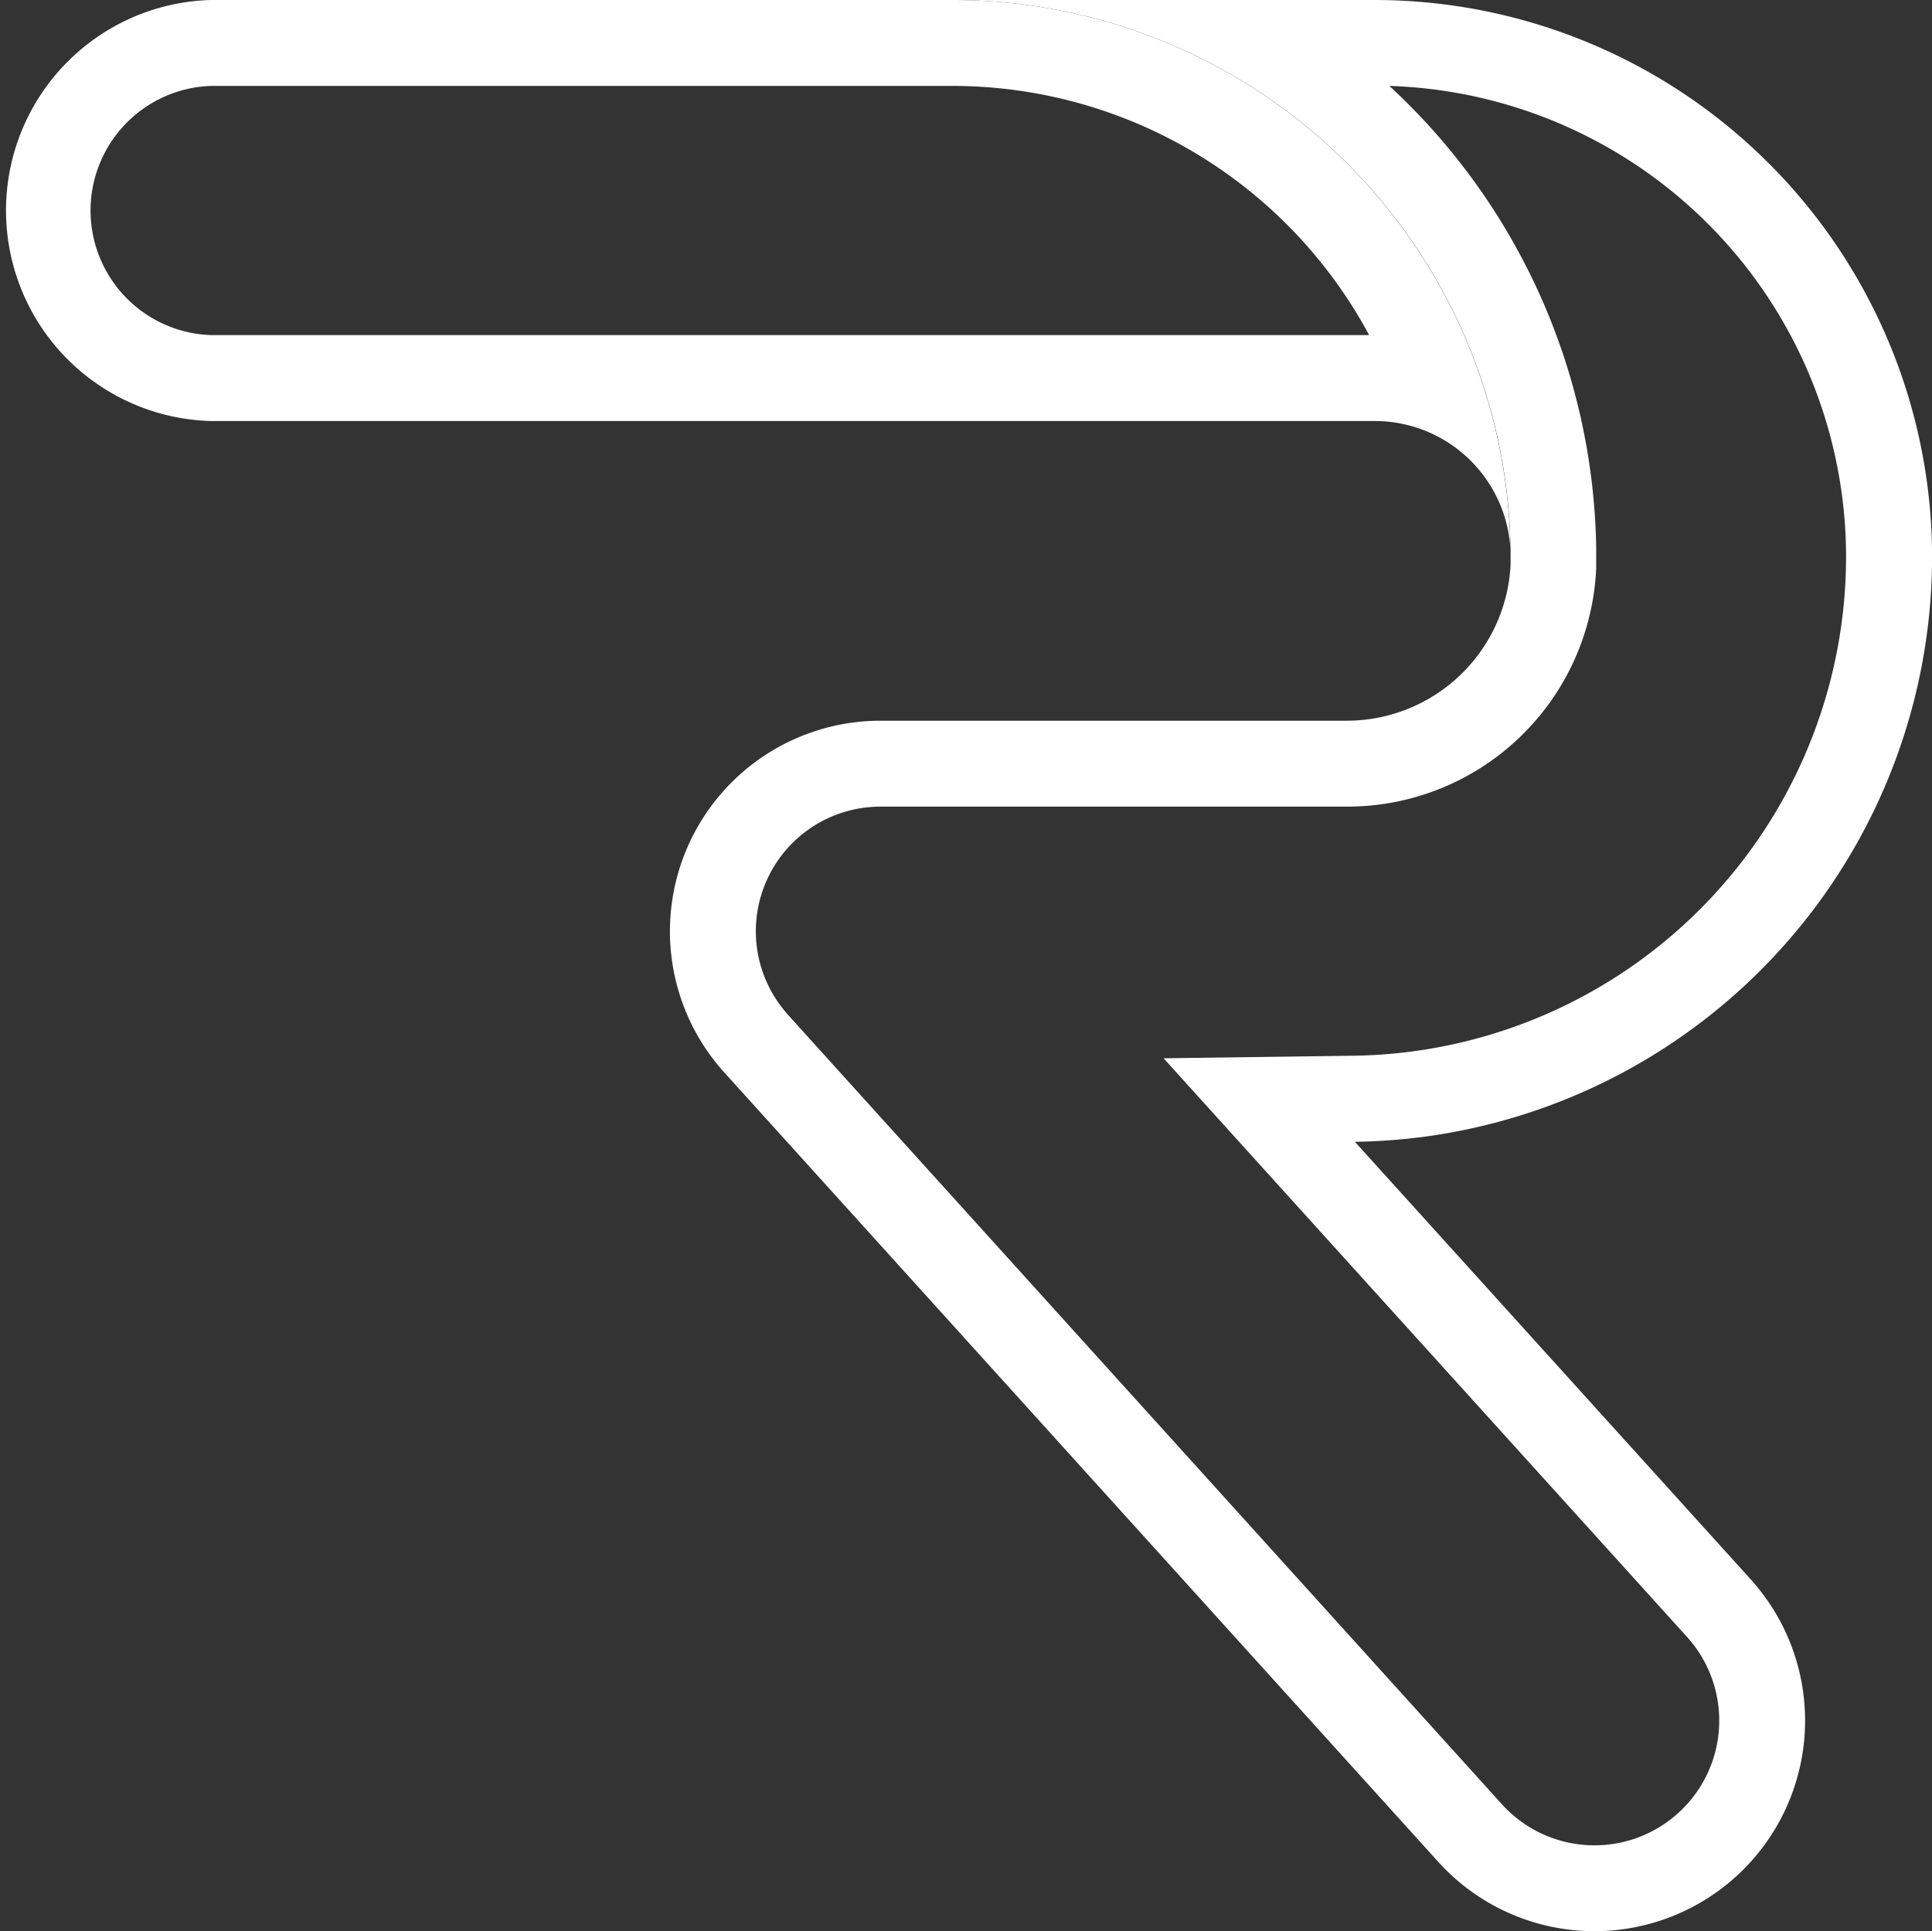
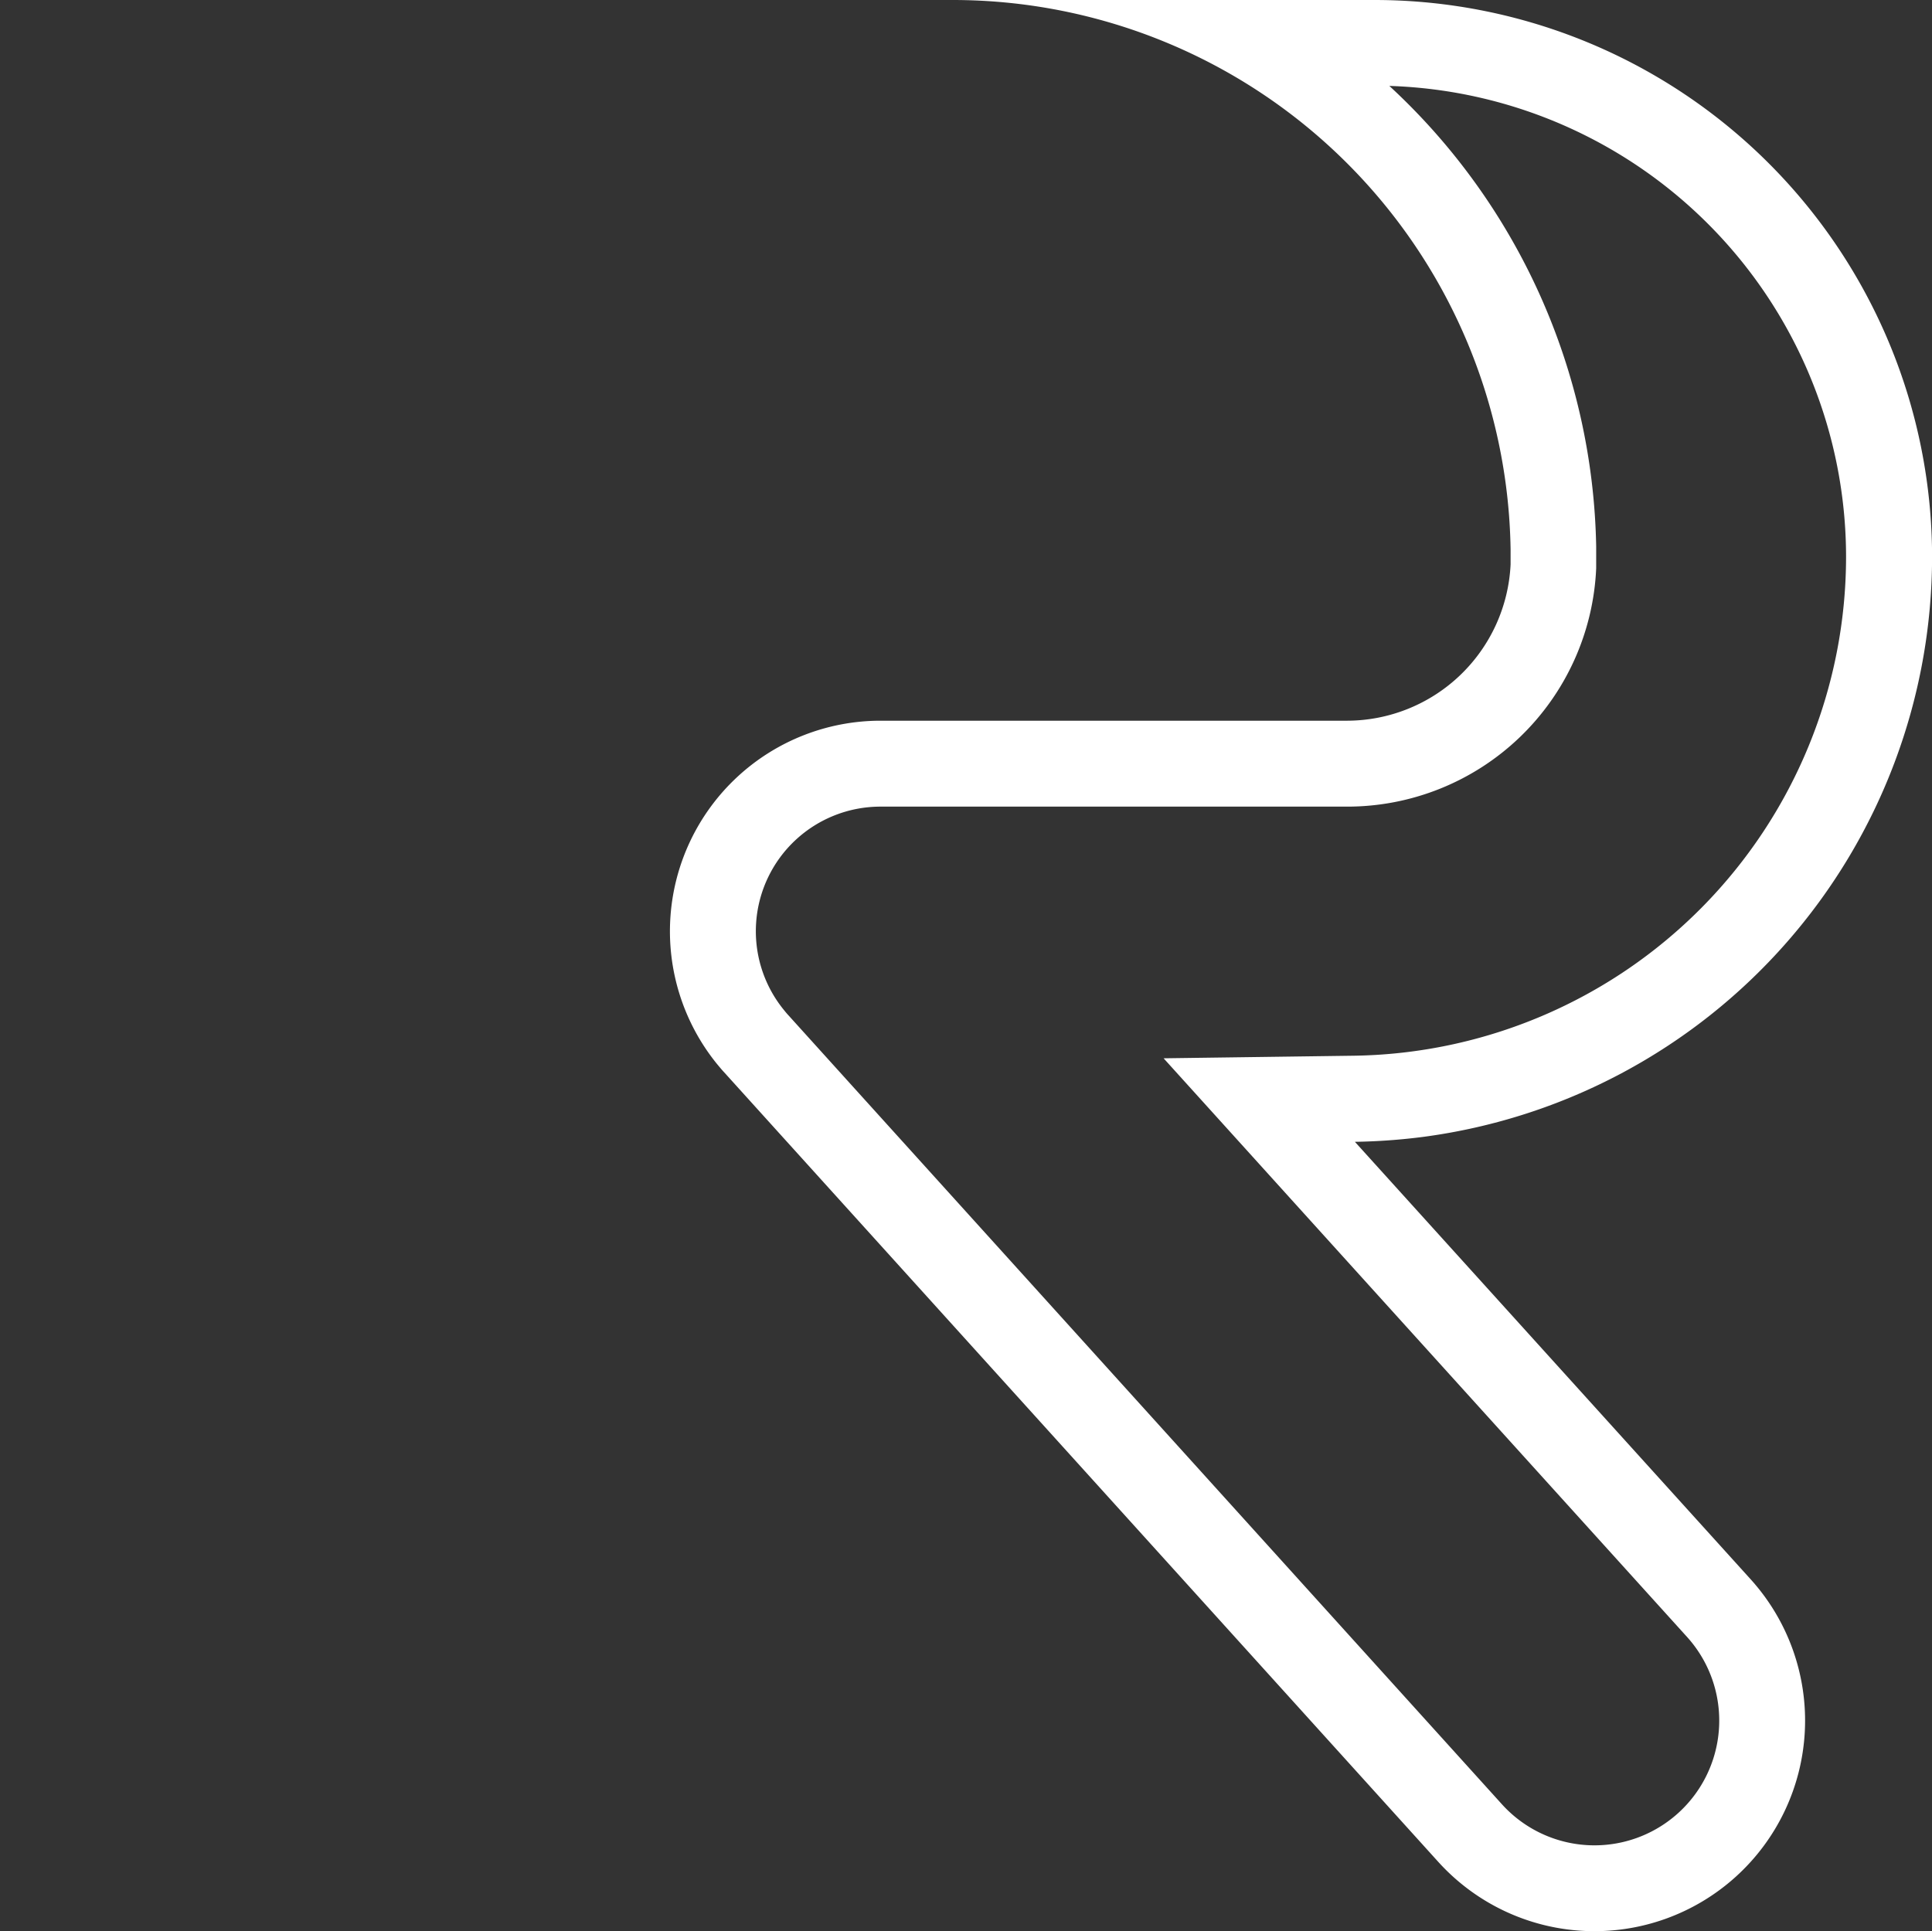
<svg xmlns="http://www.w3.org/2000/svg" viewBox="0 0 224.83 224.76">
  <rect x="0" y="0" width="224.83" height="224.76" fill="#333333" stroke="none" />
  <g id="Layer_2" data-name="Layer 2">
    <g id="Layer_2-2" data-name="Layer 2">
-       <path d="M175.79,63.94c0,.33,0,.66,0,1s0,.5,0,.76c0-.29,0-.58,0-.88s0-.58,0-.87Z" fill="#fff" />
      <path d="M161.68,10a54.88,54.88,0,0,1,53.15,54.79,58.12,58.12,0,0,1-57.29,58.08l-22.13.3,14.84,16.41,46.06,50.92A14.51,14.51,0,1,1,174.79,210L98.47,125.6l-6.76-7.48c-.16-.17-.33-.38-.54-.64a14.5,14.5,0,0,1,11.3-23.6h54.28a29,29,0,0,0,29-27.74c0-.44,0-.88,0-1.33s0-.78,0-1.2A74.75,74.75,0,0,0,161.68,10M160,0H110.87a64.93,64.93,0,0,1,64.92,63.94c0,.29,0,.58,0,.87s0,.59,0,.88a19.09,19.09,0,0,1-19,18.19H102.47a24.51,24.51,0,0,0-19.09,39.88c.3.36.59.72.91,1.06l6.77,7.49,76.31,84.38a24.51,24.51,0,0,0,36.36-32.88l-46.06-50.92a70,70,0,0,0,8-.58,68.18,68.18,0,0,0,59.17-67.5A64.89,64.89,0,0,0,160,0Z" fill="#fff" />
-       <path d="M110.87,10a55.07,55.07,0,0,1,48.46,29H24.51a14.51,14.51,0,0,1,0-29h86.36m0-10H24.51a24.51,24.51,0,0,0,0,49H160a15.82,15.82,0,0,1,15.77,14.92A64.93,64.93,0,0,0,110.87,0Z" fill="#fff" />
    </g>
  </g>
</svg>